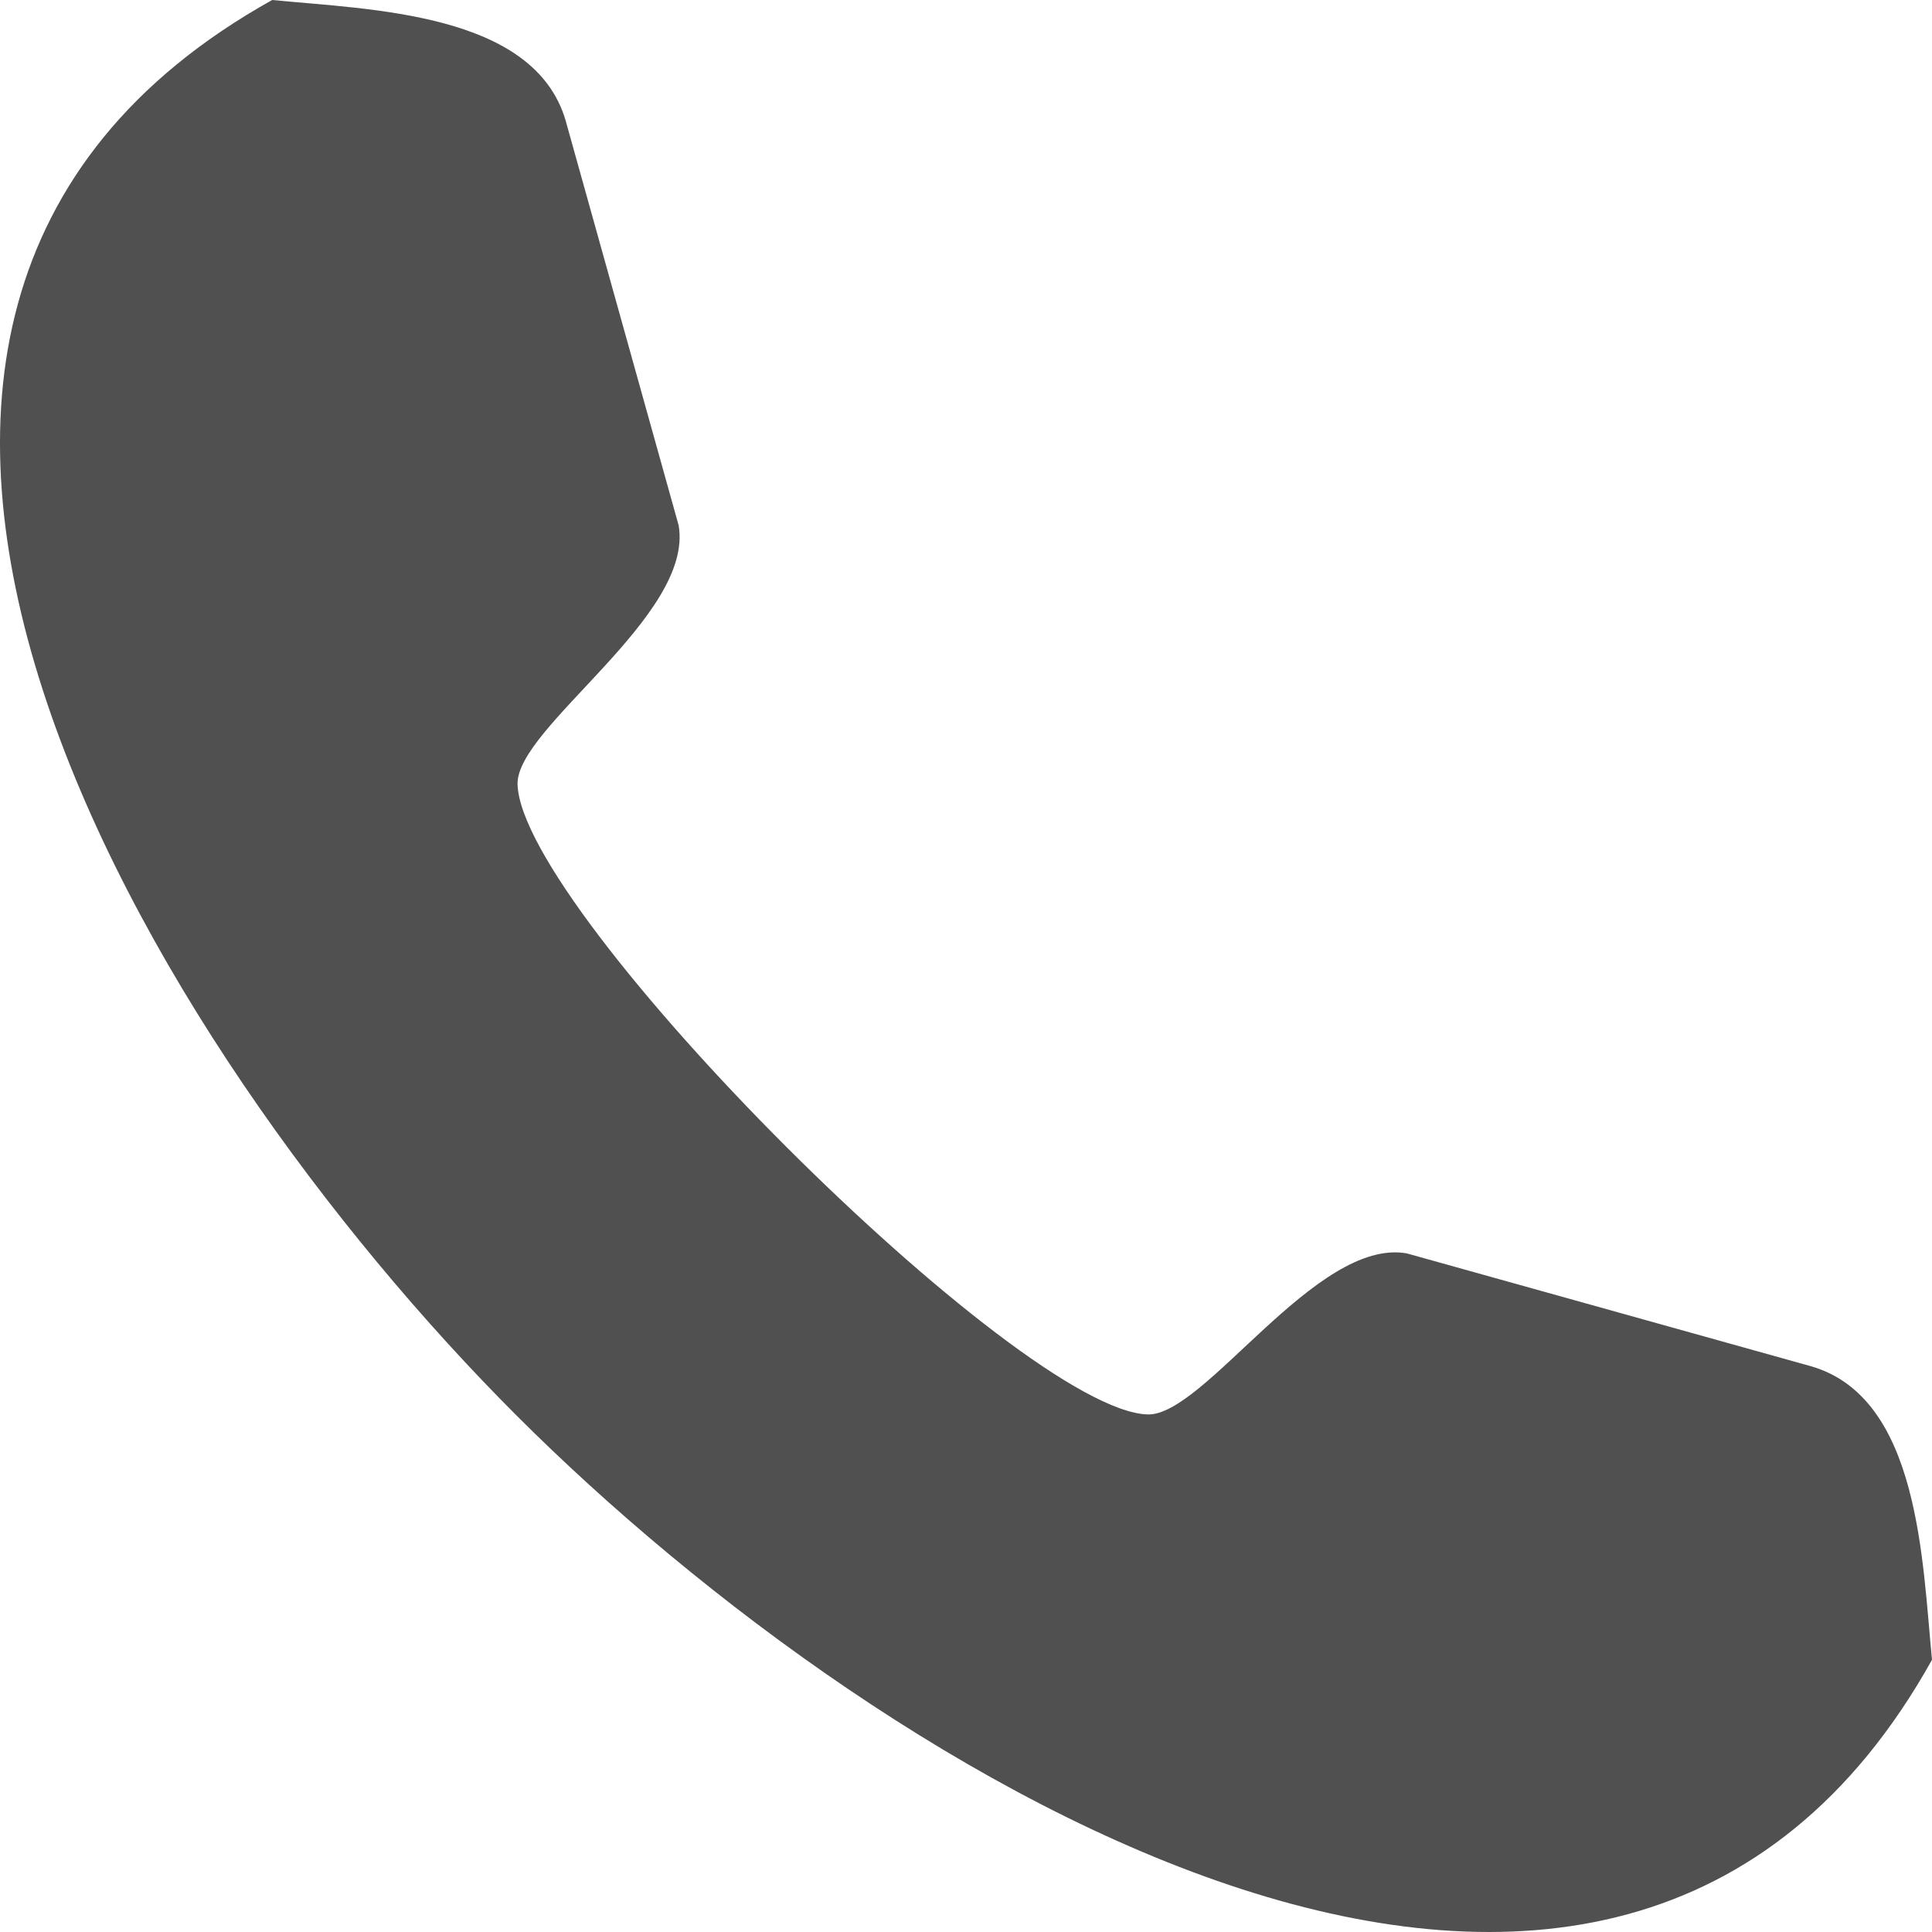
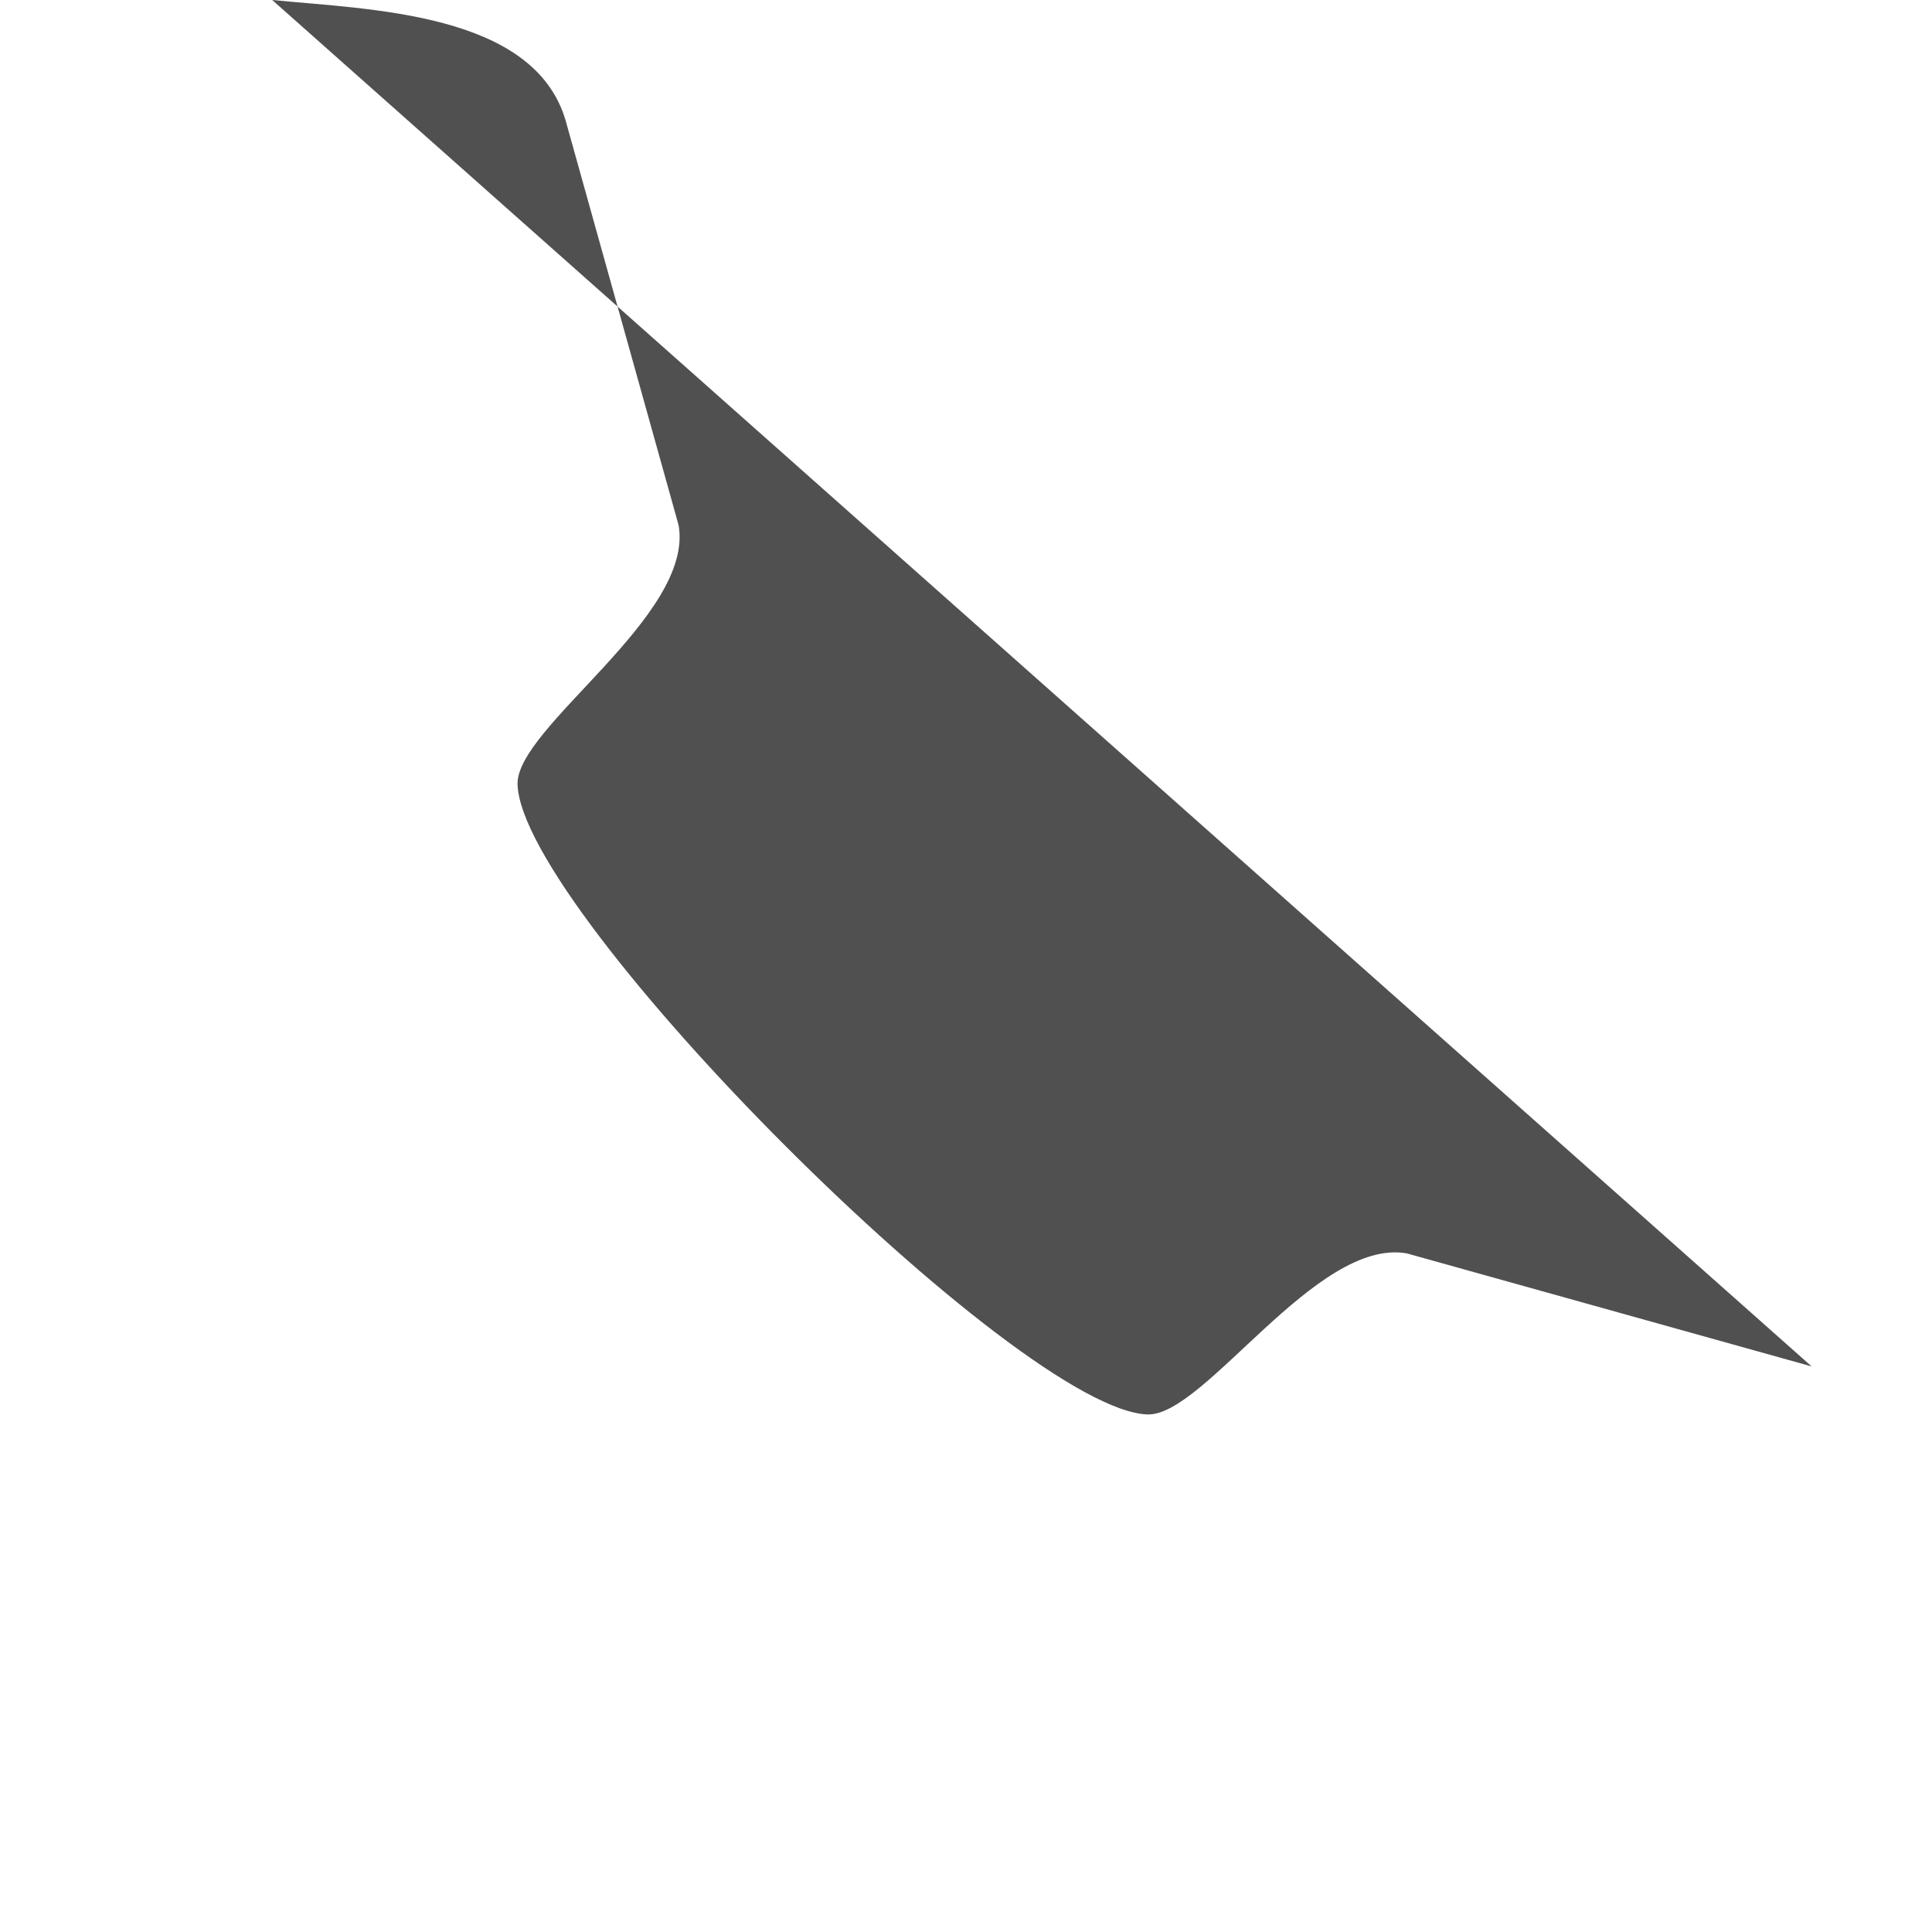
<svg xmlns="http://www.w3.org/2000/svg" id="Layer_1" viewBox="0 0 1827.52 1827.52">
  <defs>
    <style>.cls-1{fill:#505050;fill-rule:evenodd;}</style>
  </defs>
  <g id="Layer_2">
    <g id="Icon">
-       <path class="cls-1" d="m1713.65,1292.52l-383-106.93c-85.86-15-191.07,153.93-245.09,152.36-121.73-3.54-592.46-474.27-596-596-1.57-54,167.4-159.24,152.36-245.1l-106.92-382.98C504.89,11.69,350.59,9.18,257.47,0c-540.2,301.24-115.82,992,231.11,1338.94,346.93,346.94,1037.7,771.31,1338.94,231.11-9.18-93.12-11.69-247.41-113.87-277.53" />
+       <path class="cls-1" d="m1713.65,1292.52l-383-106.93c-85.86-15-191.07,153.93-245.09,152.36-121.73-3.54-592.46-474.27-596-596-1.57-54,167.4-159.24,152.36-245.1l-106.92-382.98C504.89,11.69,350.59,9.18,257.47,0" />
    </g>
  </g>
</svg>